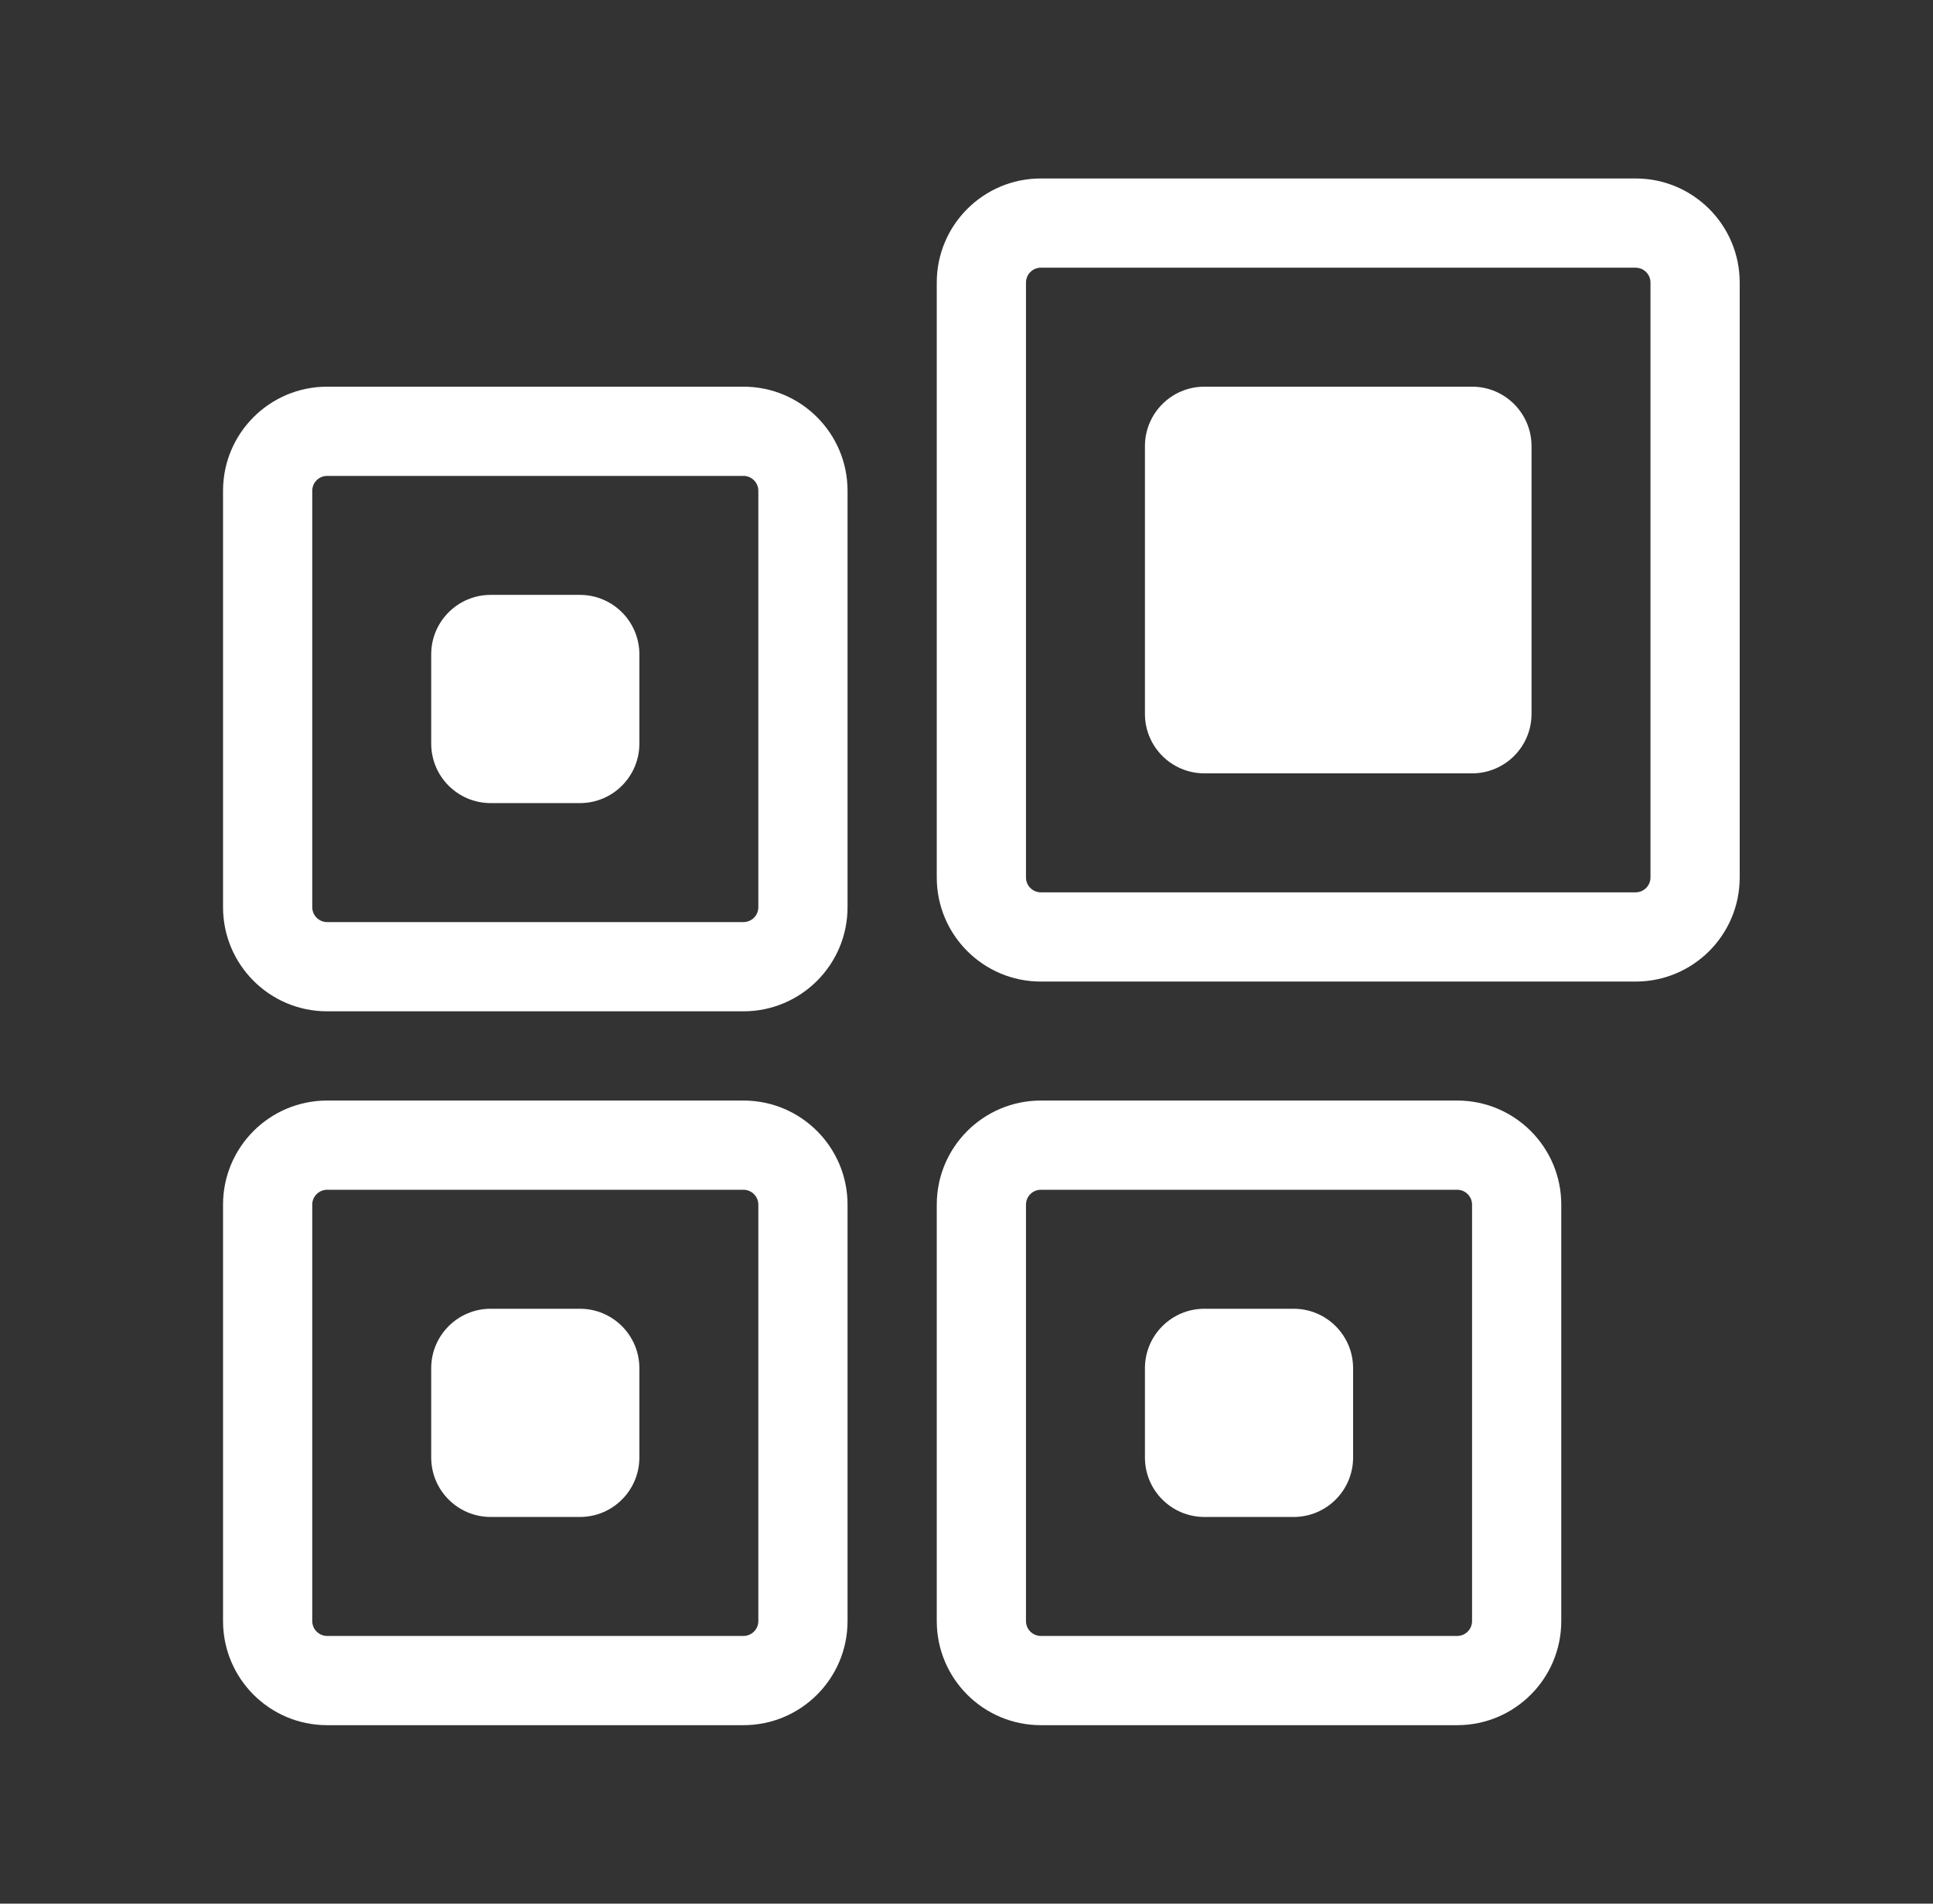
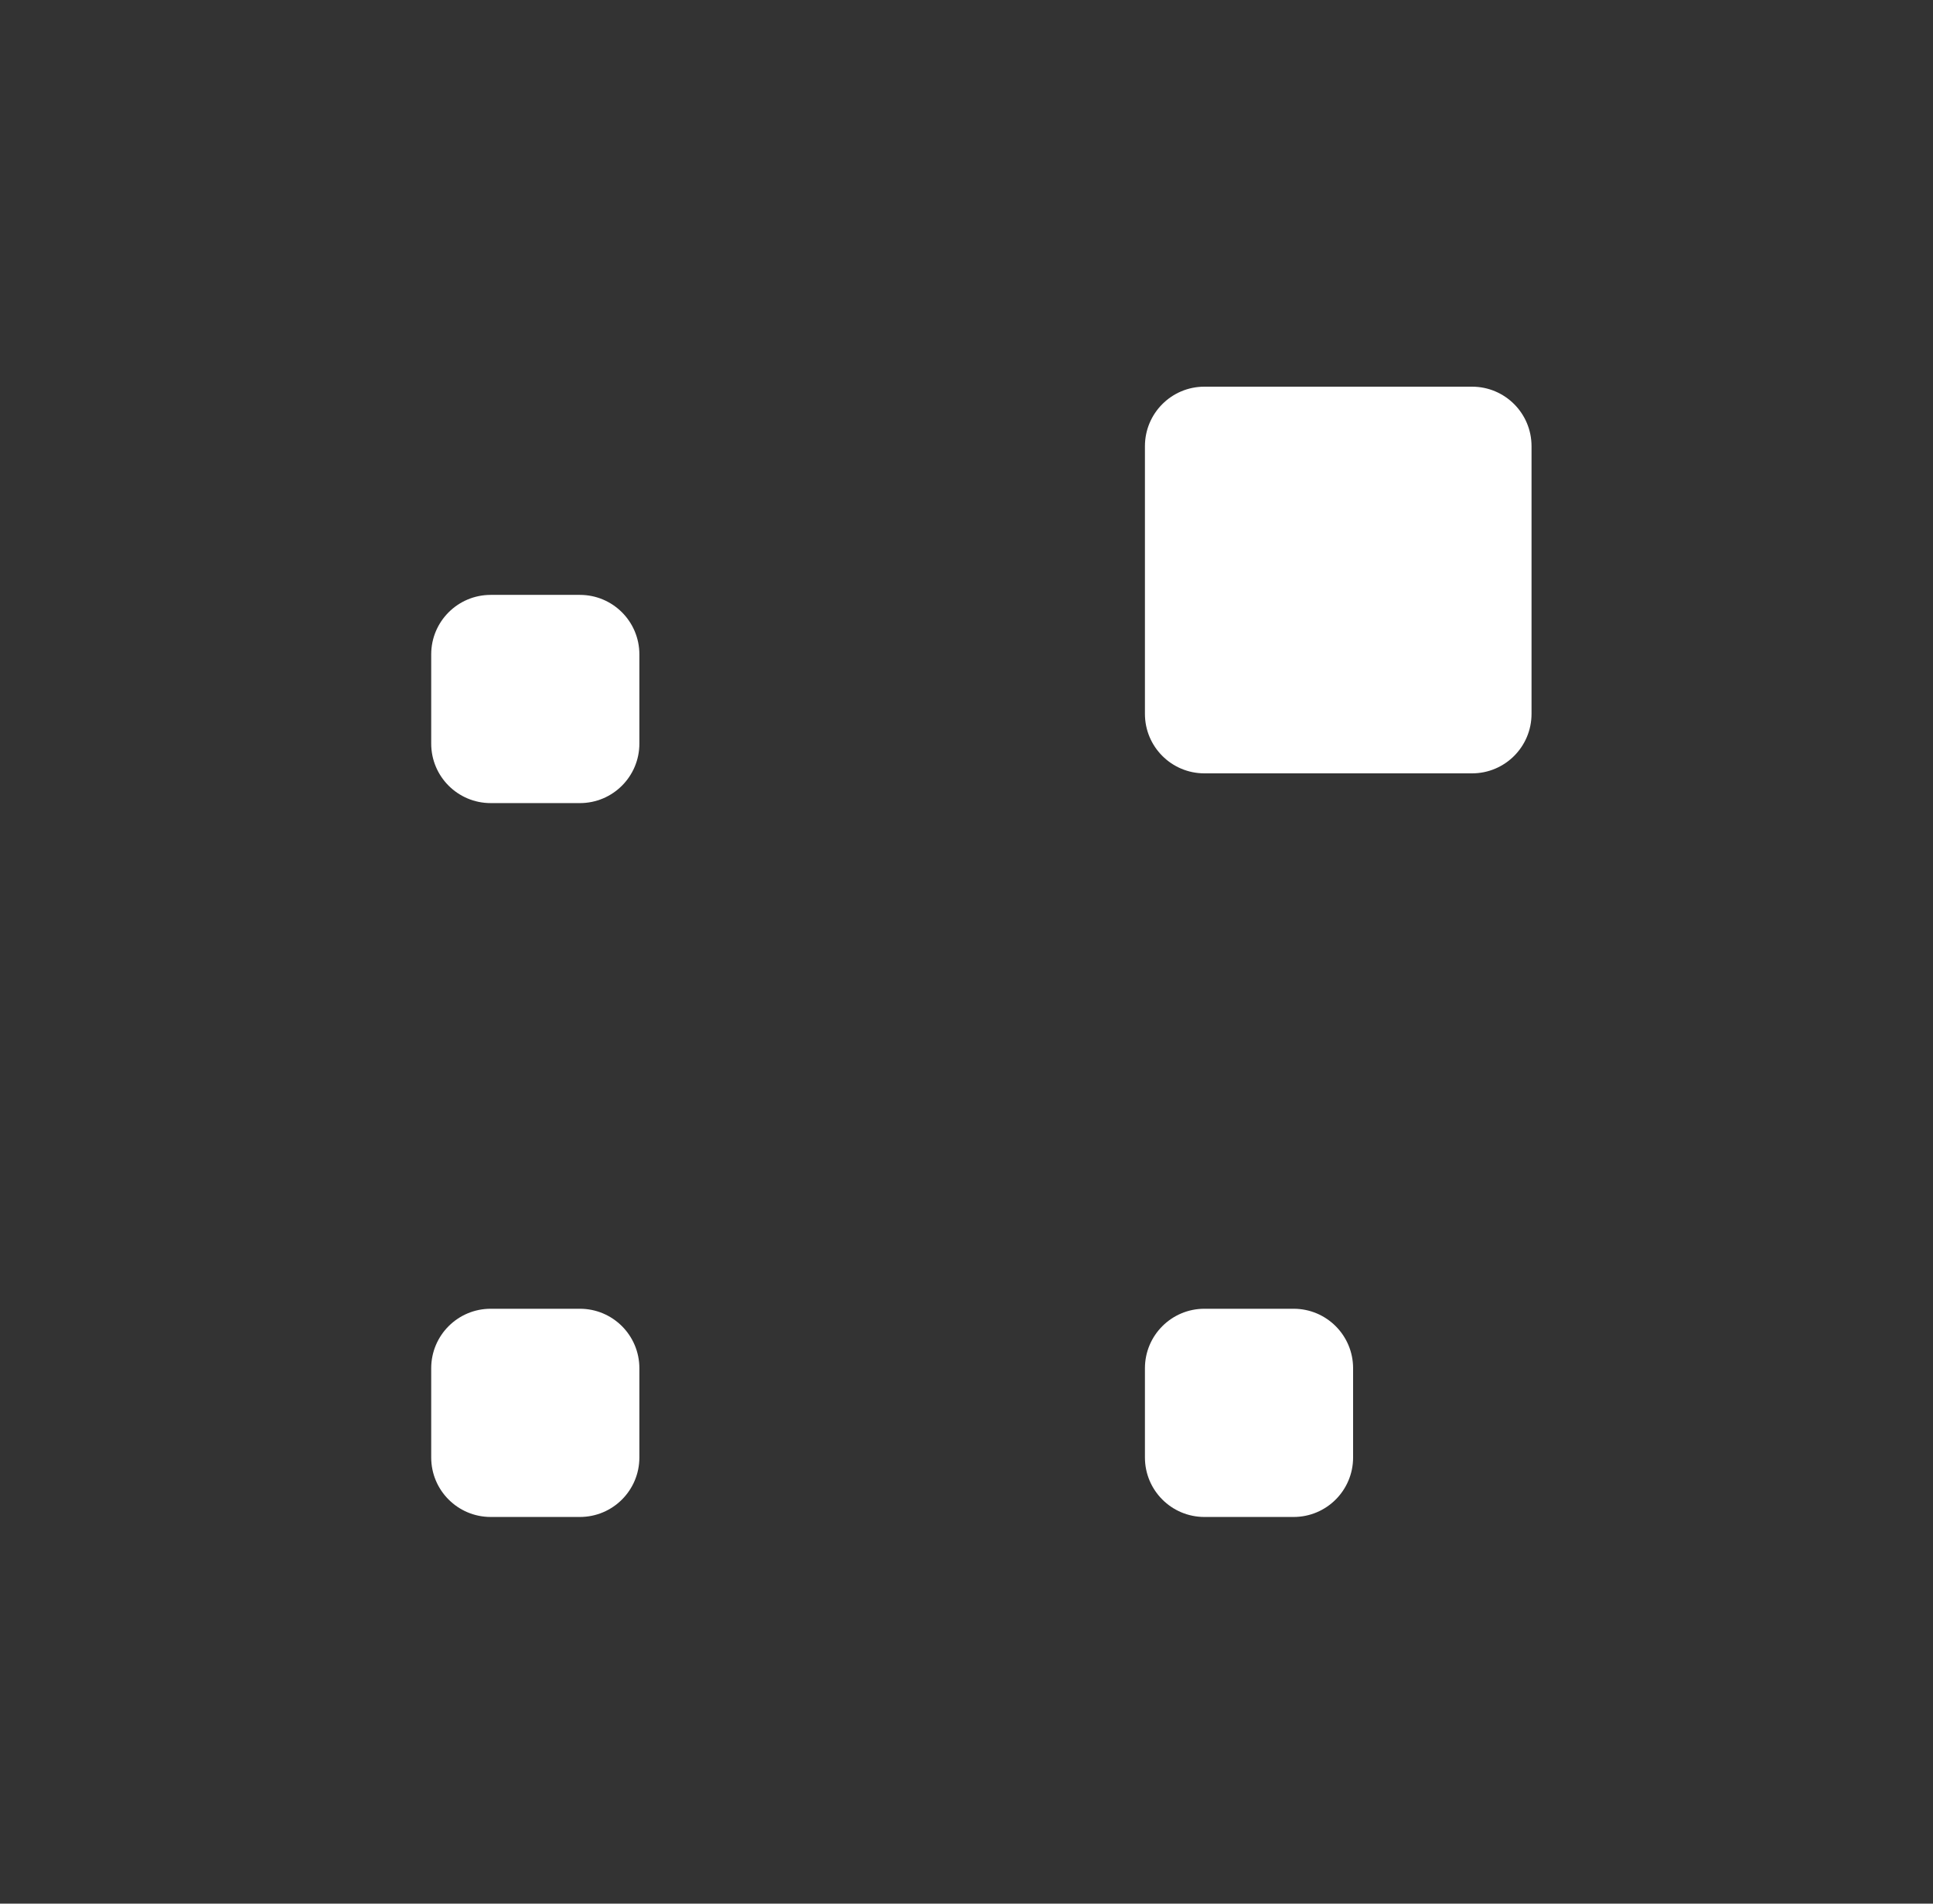
<svg xmlns="http://www.w3.org/2000/svg" width="65" height="64" viewBox="0 0 65 64" fill="none">
  <rect x="0" y="0" width="65" height="64" fill="#333333" stroke="none" />
  <path d="M40.5 13C39.395 13 38.5 13.895 38.5 15V24C38.5 25.105 39.395 26 40.5 26H49.5C50.605 26 51.5 25.105 51.5 24V15C51.5 13.895 50.605 13 49.5 13H40.5Z" fill="white" />
-   <path fill-rule="evenodd" clip-rule="evenodd" d="M35 6C33.067 6 31.5 7.567 31.5 9.5V29.5C31.5 31.433 33.067 33 35 33H55C56.933 33 58.5 31.433 58.5 29.5V9.5C58.5 7.567 56.933 6 55 6H35ZM34.5 9.5C34.5 9.224 34.724 9 35 9H55C55.276 9 55.5 9.224 55.5 9.5V29.5C55.5 29.776 55.276 30 55 30H35C34.724 30 34.5 29.776 34.5 29.5V9.5Z" fill="white" />
  <path d="M14.5 22C14.5 20.895 15.395 20 16.5 20H19.5C20.605 20 21.5 20.895 21.5 22V25C21.5 26.105 20.605 27 19.5 27H16.5C15.395 27 14.5 26.105 14.5 25V22Z" fill="white" />
-   <path fill-rule="evenodd" clip-rule="evenodd" d="M7.5 16.5C7.5 14.567 9.067 13 11 13H25C26.933 13 28.5 14.567 28.5 16.5V30.5C28.5 32.433 26.933 34 25 34H11C9.067 34 7.5 32.433 7.5 30.5V16.5ZM11 16C10.724 16 10.5 16.224 10.5 16.5V30.5C10.5 30.776 10.724 31 11 31H25C25.276 31 25.5 30.776 25.5 30.5V16.5C25.5 16.224 25.276 16 25 16H11Z" fill="white" />
  <path d="M16.5 44C15.395 44 14.5 44.895 14.5 46V49C14.5 50.105 15.395 51 16.5 51H19.5C20.605 51 21.5 50.105 21.5 49V46C21.5 44.895 20.605 44 19.5 44H16.5Z" fill="white" />
-   <path fill-rule="evenodd" clip-rule="evenodd" d="M11 37C9.067 37 7.5 38.567 7.5 40.5V54.5C7.5 56.433 9.067 58 11 58H25C26.933 58 28.5 56.433 28.5 54.5V40.5C28.5 38.567 26.933 37 25 37H11ZM10.5 40.5C10.5 40.224 10.724 40 11 40H25C25.276 40 25.5 40.224 25.5 40.5V54.5C25.5 54.776 25.276 55 25 55H11C10.724 55 10.5 54.776 10.5 54.5V40.5Z" fill="white" />
  <path d="M38.5 46C38.5 44.895 39.395 44 40.5 44H43.5C44.605 44 45.5 44.895 45.5 46V49C45.5 50.105 44.605 51 43.5 51H40.5C39.395 51 38.5 50.105 38.5 49V46Z" fill="white" />
-   <path fill-rule="evenodd" clip-rule="evenodd" d="M35 37C33.067 37 31.5 38.567 31.5 40.5V54.5C31.5 56.433 33.067 58 35 58H49C50.933 58 52.5 56.433 52.5 54.5V40.5C52.5 38.567 50.933 37 49 37H35ZM34.5 40.5C34.5 40.224 34.724 40 35 40H49C49.276 40 49.5 40.224 49.5 40.5V54.5C49.5 54.776 49.276 55 49 55H35C34.724 55 34.5 54.776 34.5 54.5V40.5Z" fill="white" />
</svg>